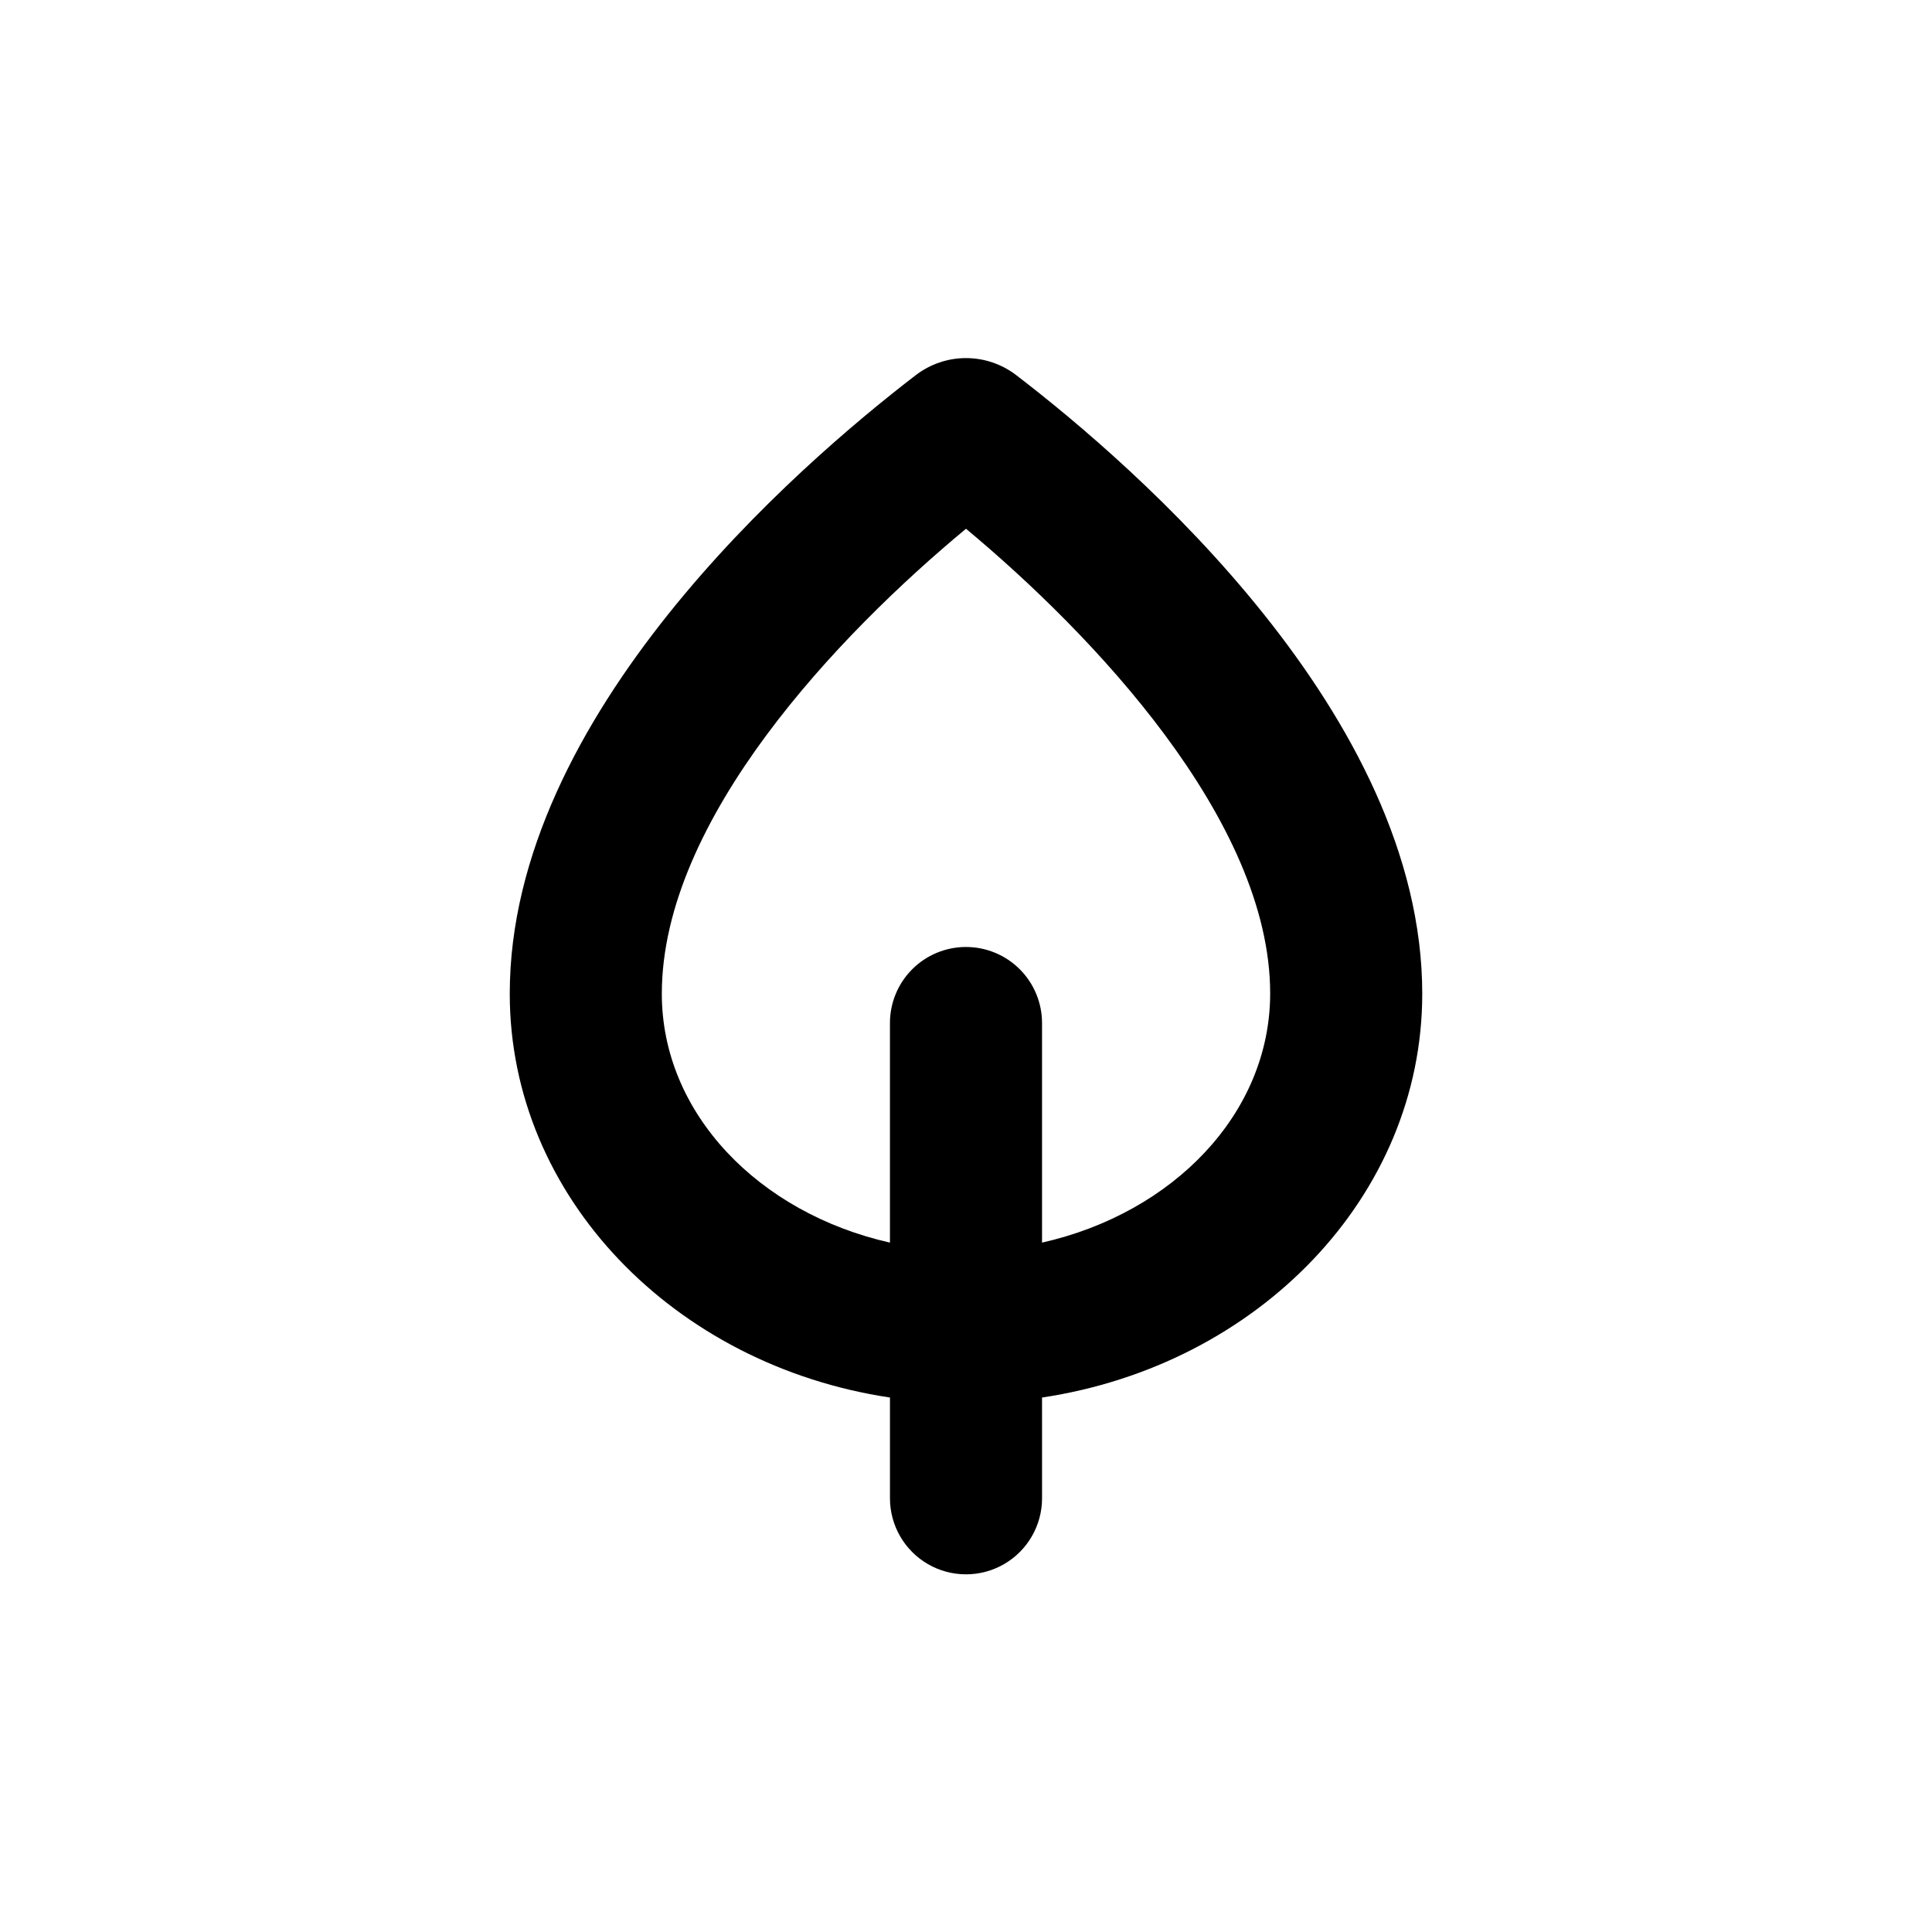
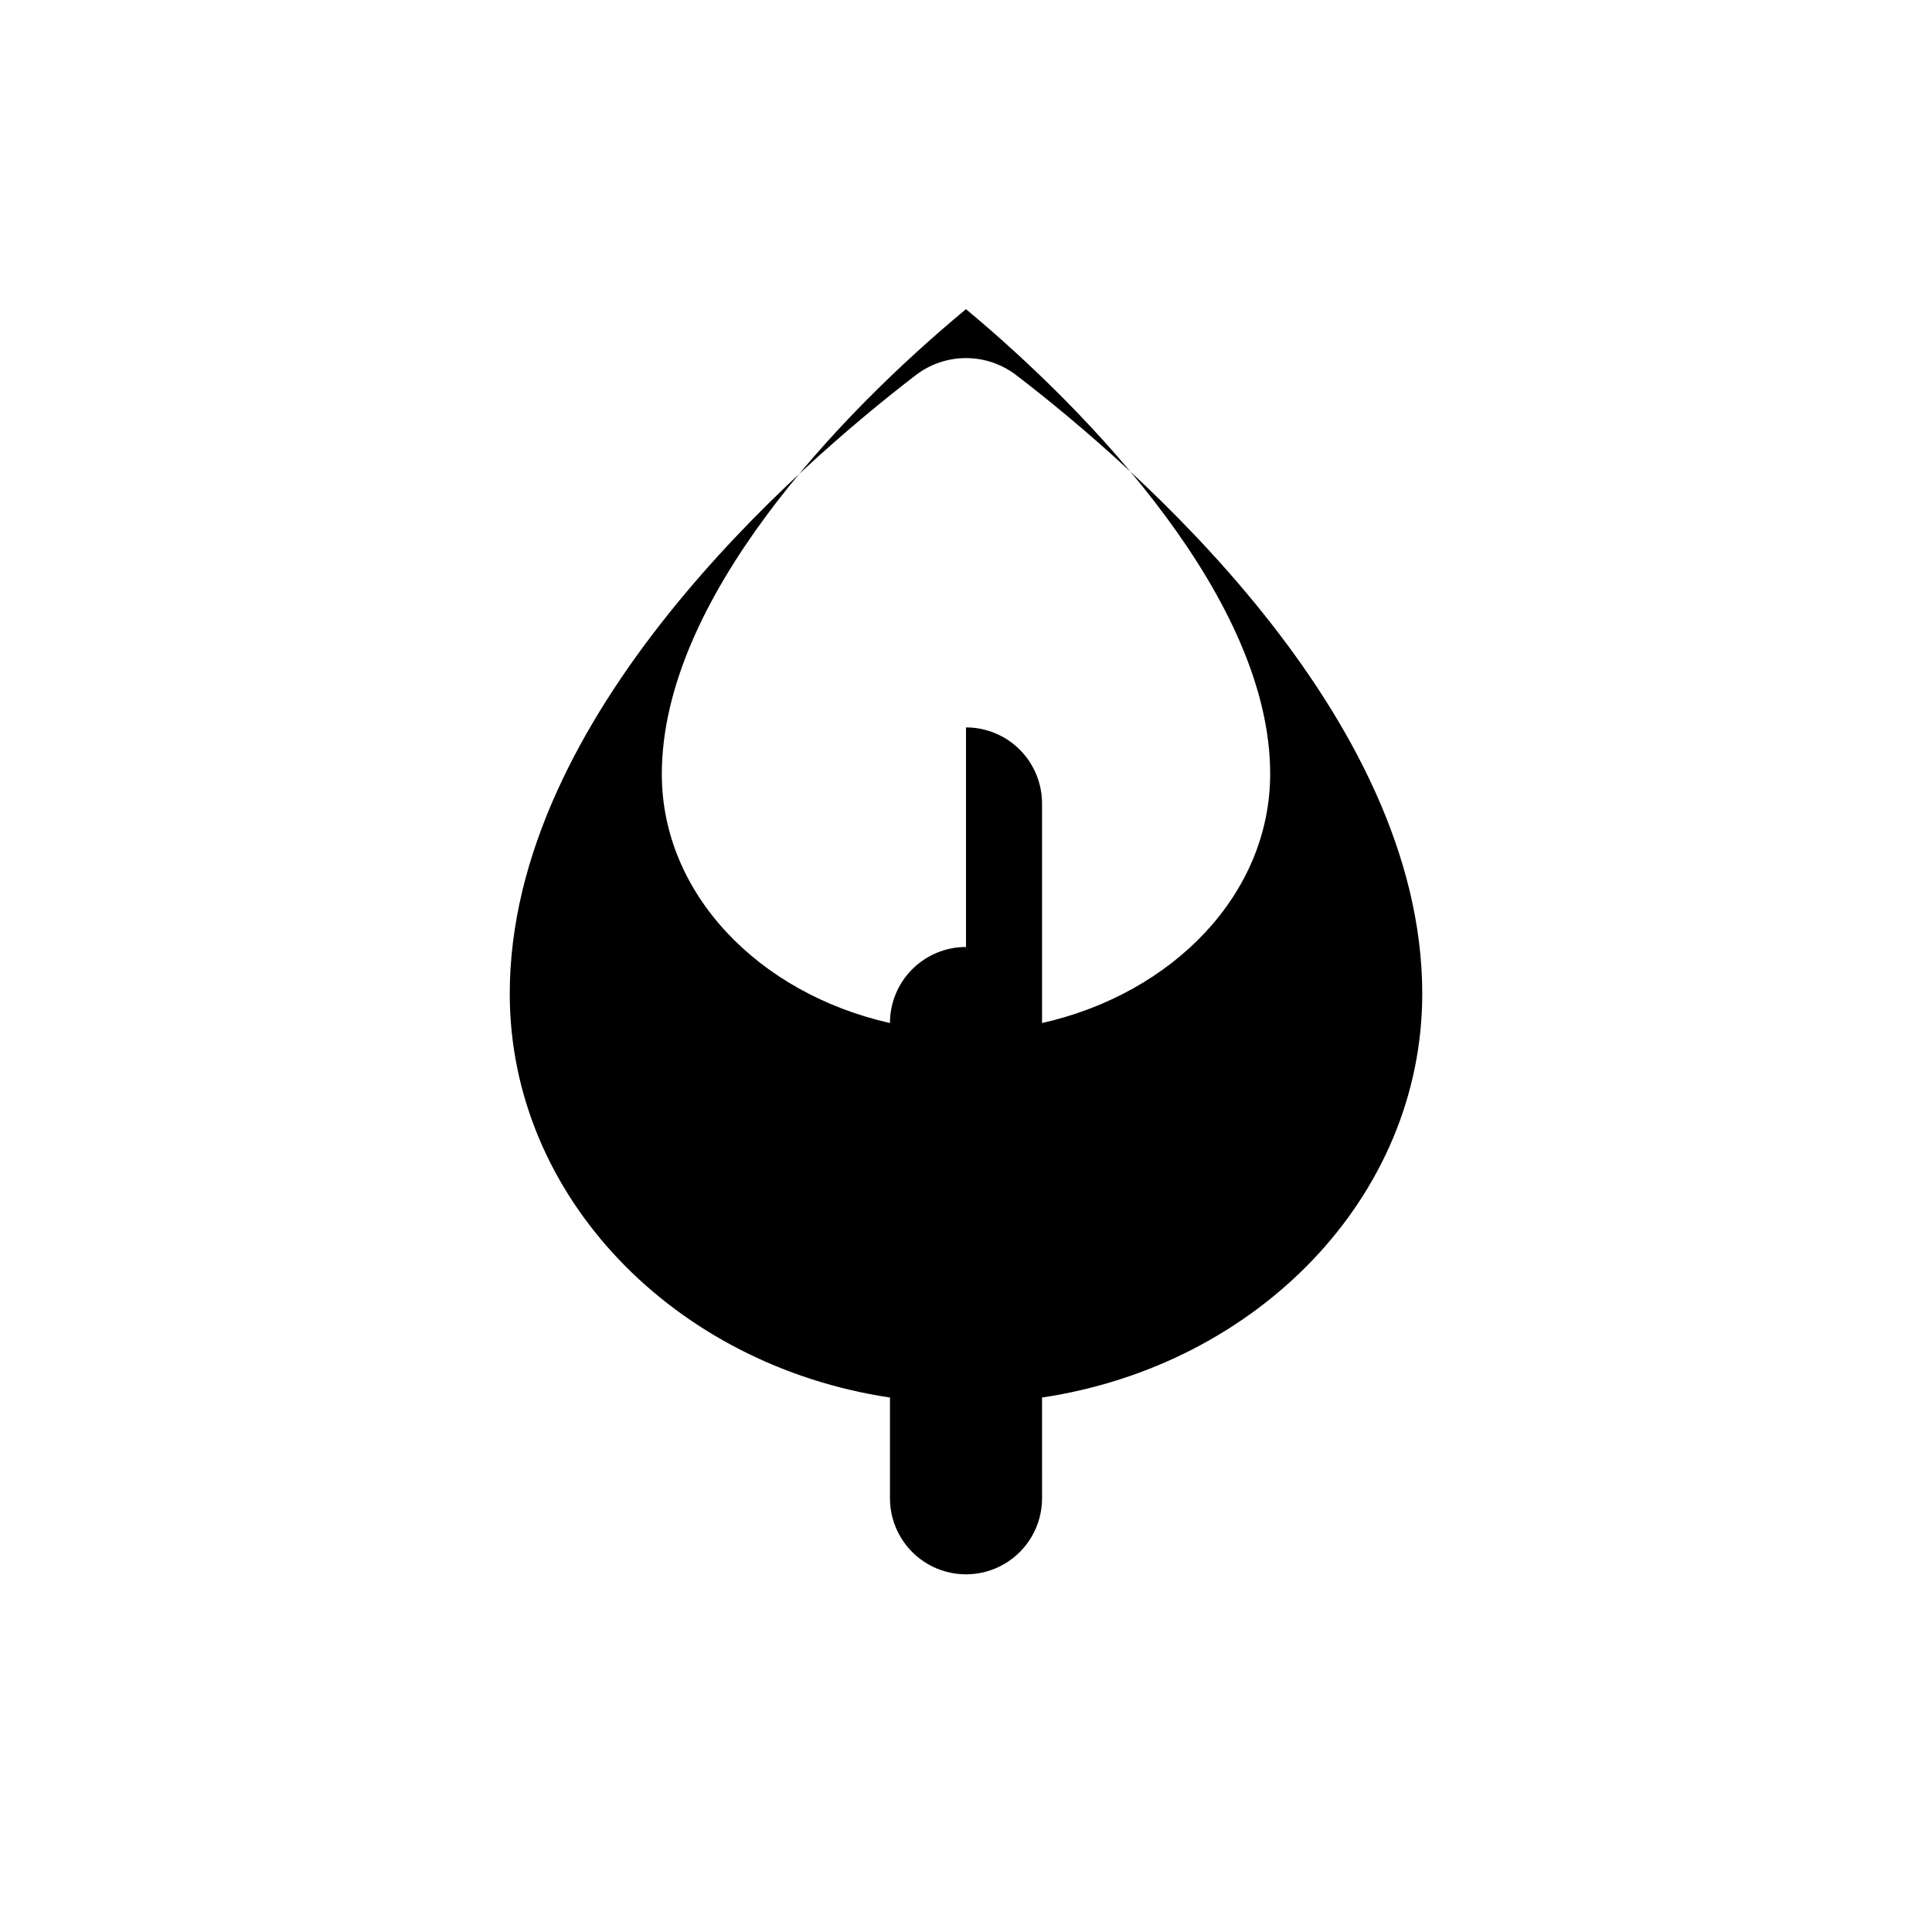
<svg xmlns="http://www.w3.org/2000/svg" fill="#000000" width="800px" height="800px" version="1.1" viewBox="144 144 512 512">
-   <path d="m420.15 514.36c57.18-8.566 100.76-53.254 100.76-107.01 0-73.809-76.176-139.86-107.61-163.94-3.82-2.926-8.492-4.512-13.301-4.512s-9.484 1.586-13.301 4.512c-31.438 24.133-107.61 90.133-107.61 163.94 0 53.754 43.578 98.441 100.76 107.01v26.703c0 7.199 3.84 13.852 10.074 17.453 6.234 3.598 13.918 3.598 20.152 0 6.234-3.602 10.078-10.254 10.078-17.453zm-20.152-119.4c-5.348 0-10.473 2.121-14.25 5.902-3.781 3.777-5.902 8.906-5.902 14.25v58.191c-34.715-7.812-60.457-34.211-60.457-65.949 0-46.199 46.902-95.273 80.609-123.23 33.152 27.609 80.609 77.133 80.609 123.13 0 31.84-25.746 58.238-60.457 66.051v-58.191c0-5.344-2.125-10.473-5.902-14.25-3.781-3.781-8.906-5.902-14.25-5.902z" />
+   <path d="m420.15 514.36c57.18-8.566 100.76-53.254 100.76-107.01 0-73.809-76.176-139.86-107.61-163.94-3.82-2.926-8.492-4.512-13.301-4.512s-9.484 1.586-13.301 4.512c-31.438 24.133-107.61 90.133-107.61 163.94 0 53.754 43.578 98.441 100.76 107.01v26.703c0 7.199 3.84 13.852 10.074 17.453 6.234 3.598 13.918 3.598 20.152 0 6.234-3.602 10.078-10.254 10.078-17.453zm-20.152-119.4c-5.348 0-10.473 2.121-14.25 5.902-3.781 3.777-5.902 8.906-5.902 14.25c-34.715-7.812-60.457-34.211-60.457-65.949 0-46.199 46.902-95.273 80.609-123.23 33.152 27.609 80.609 77.133 80.609 123.13 0 31.84-25.746 58.238-60.457 66.051v-58.191c0-5.344-2.125-10.473-5.902-14.25-3.781-3.781-8.906-5.902-14.25-5.902z" />
</svg>